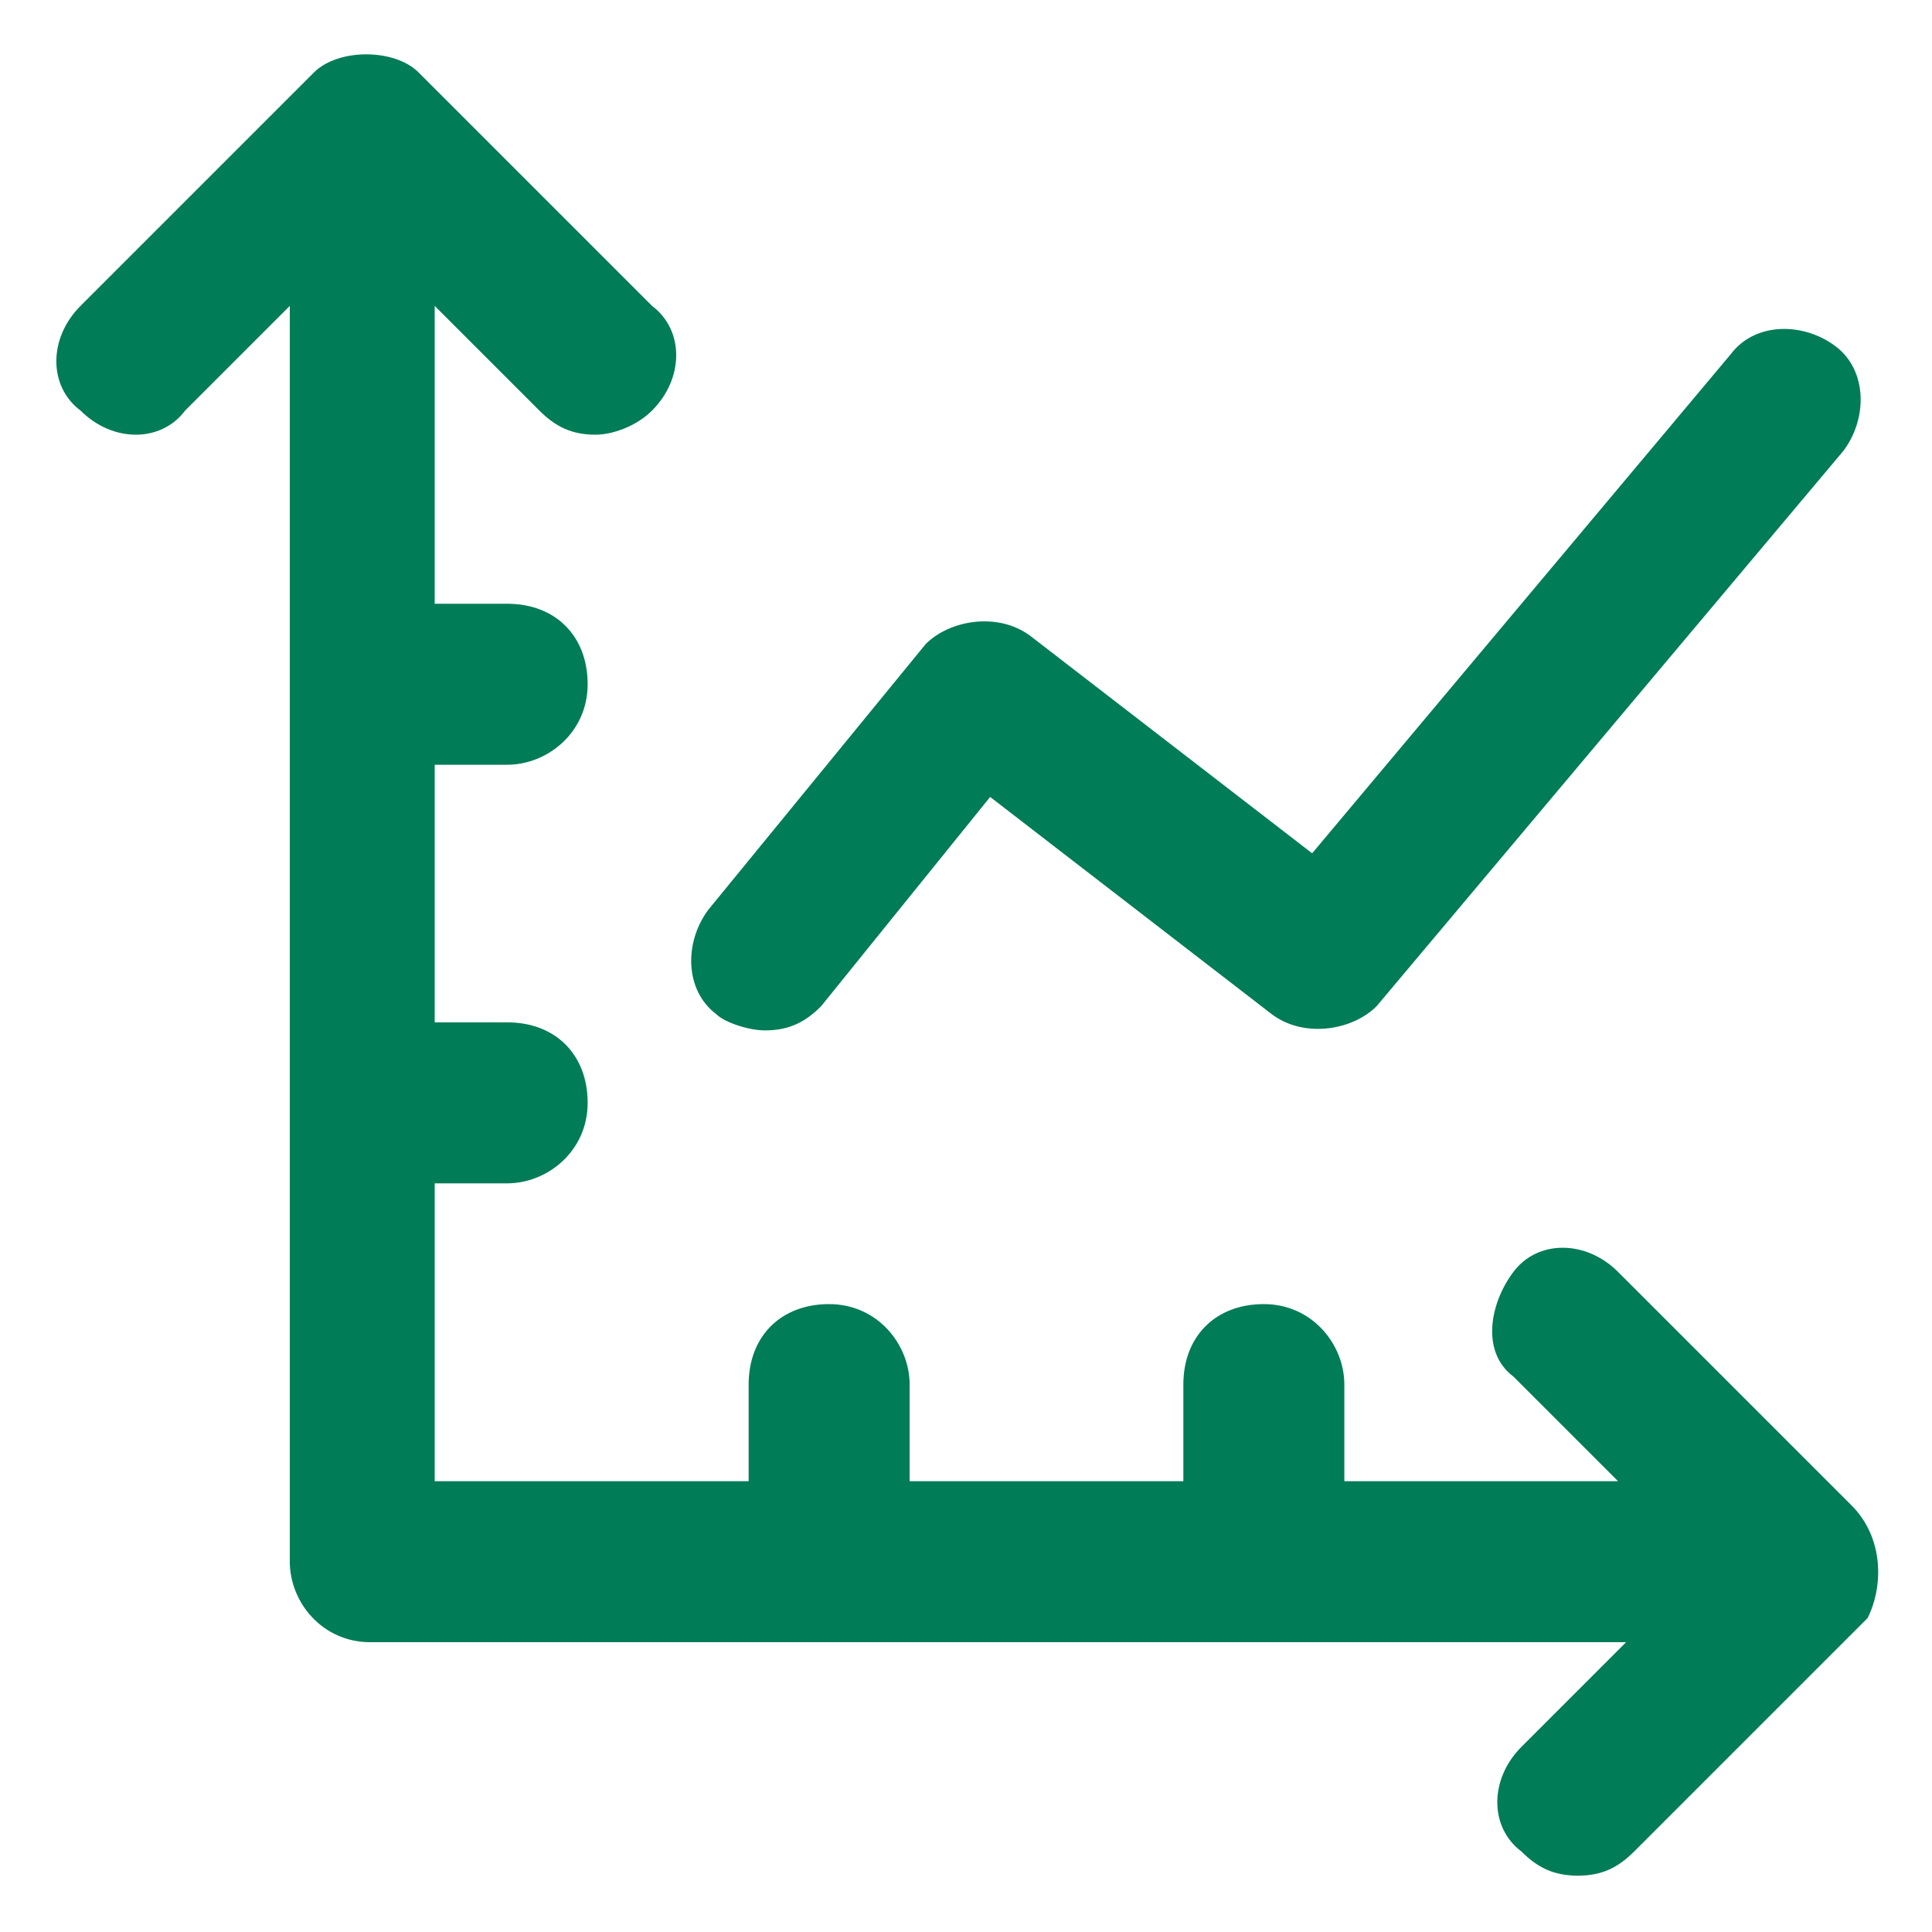
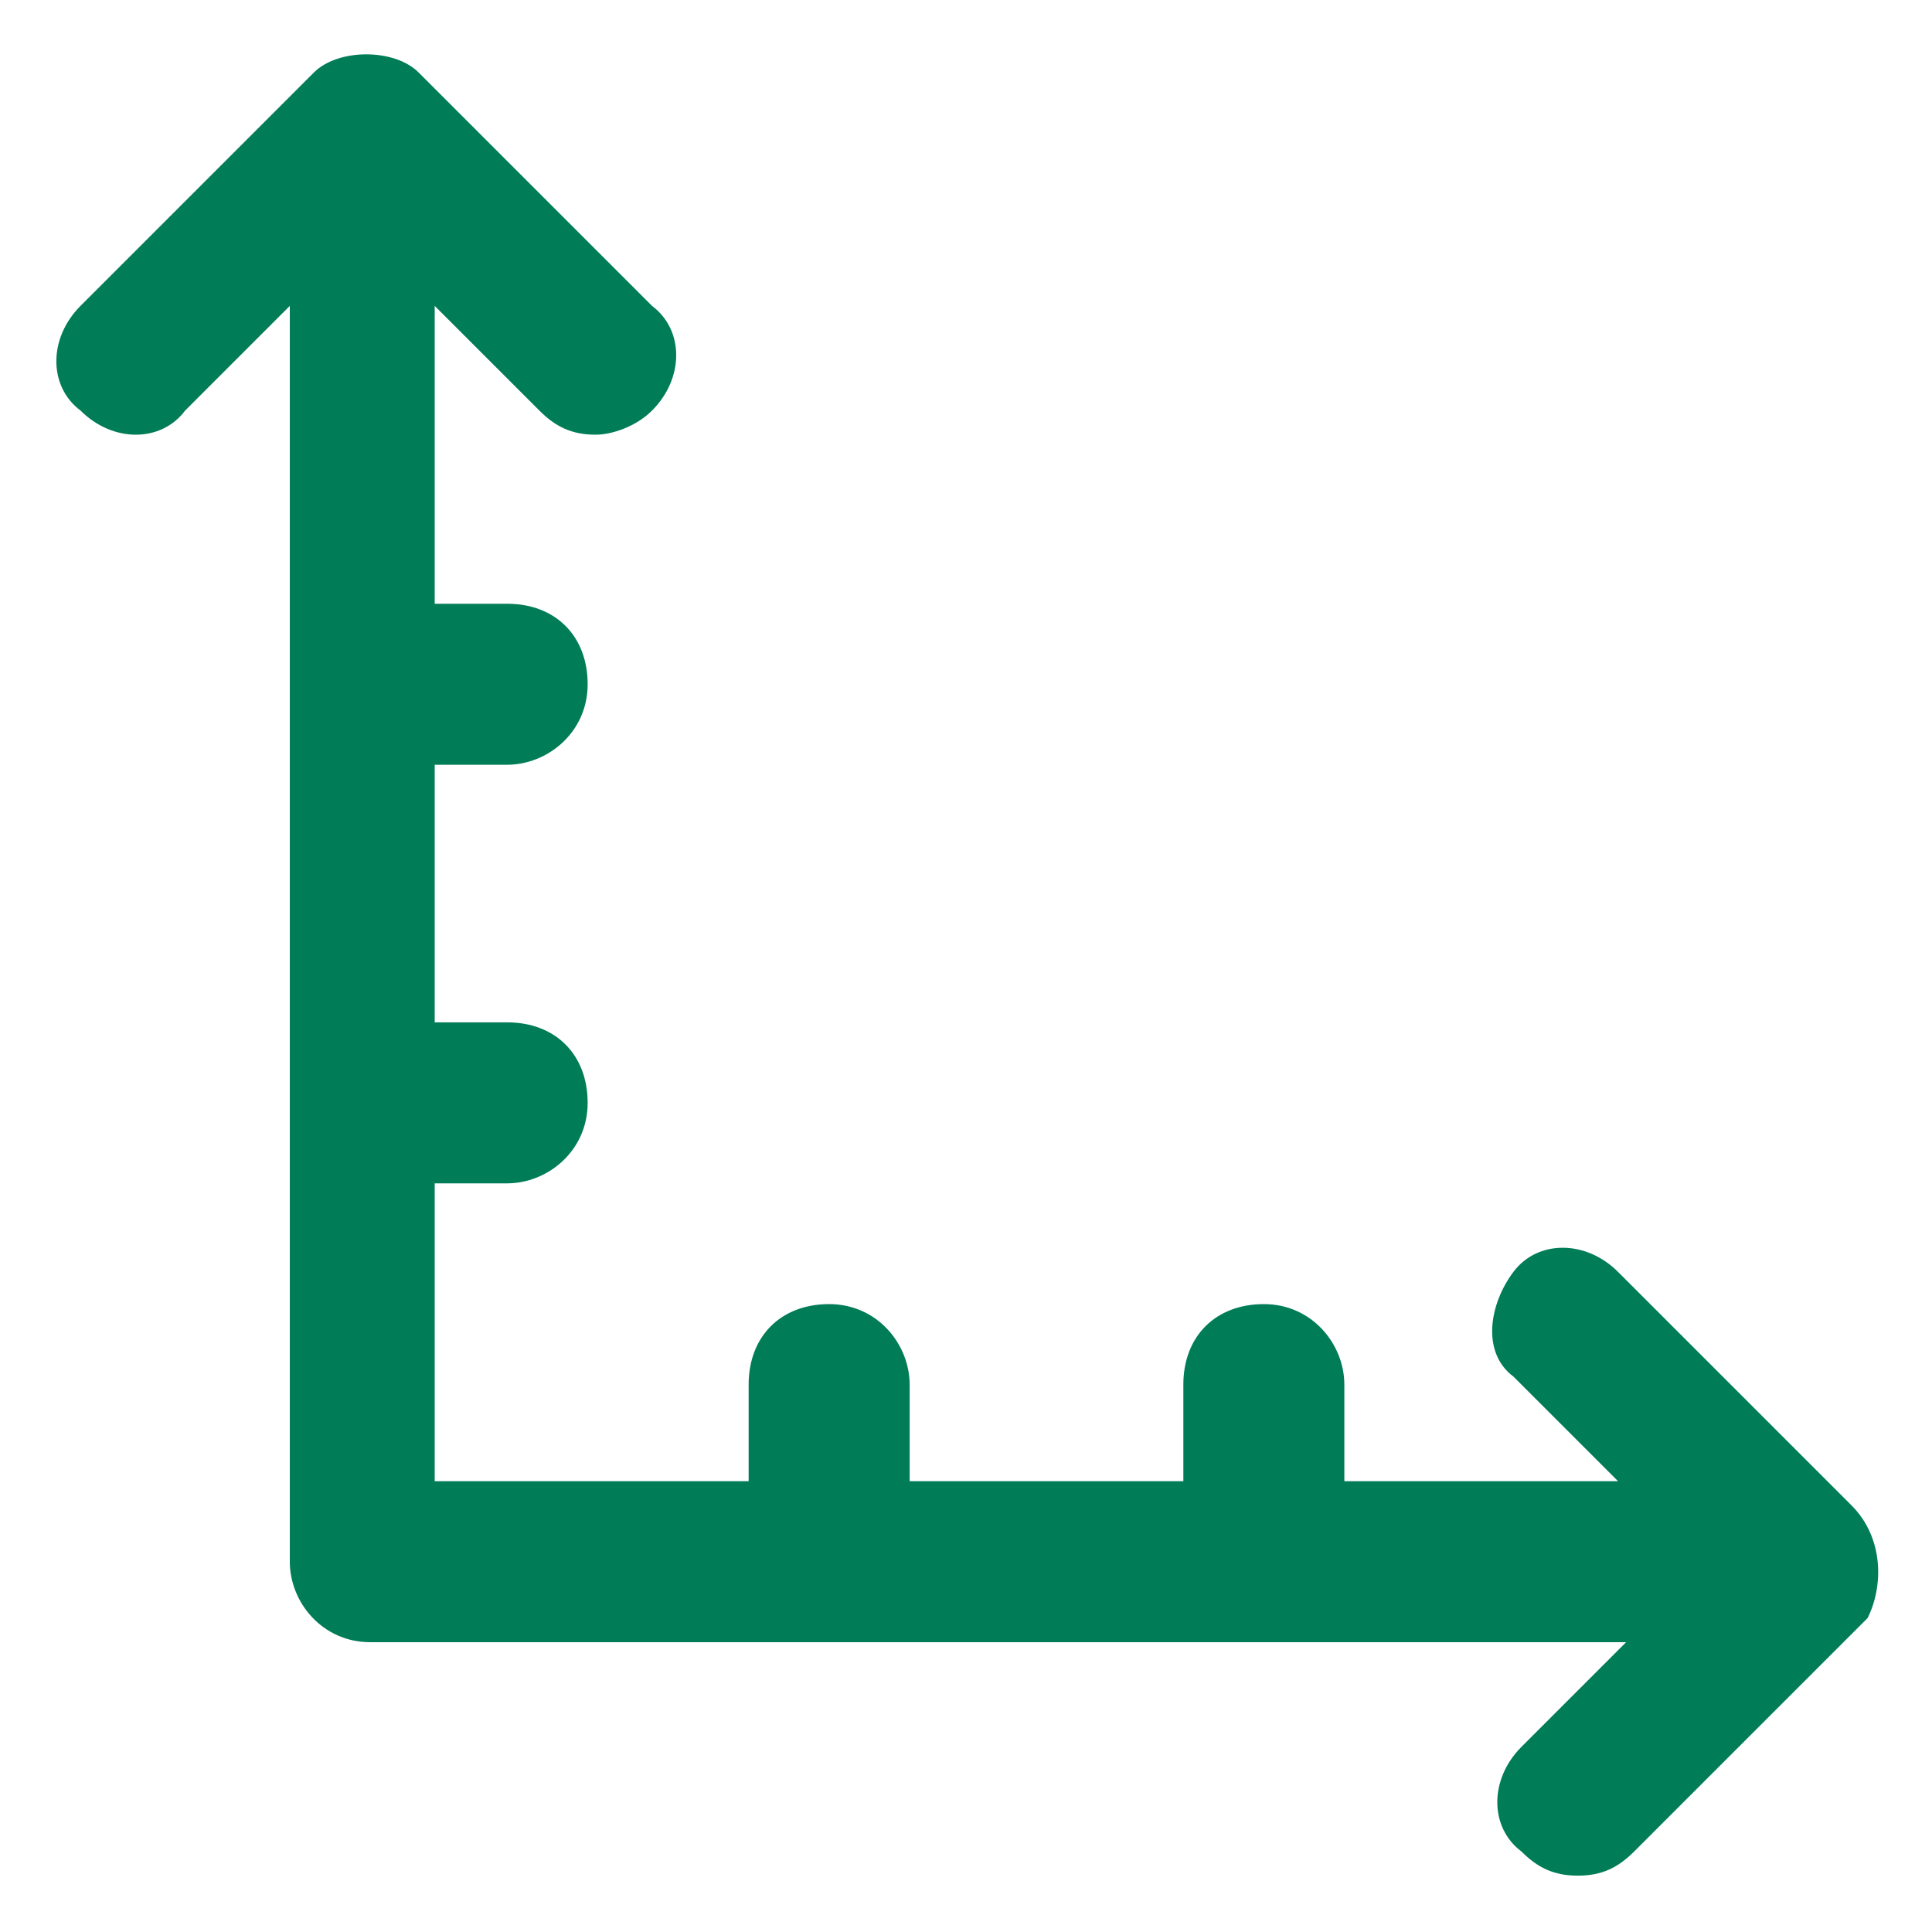
<svg xmlns="http://www.w3.org/2000/svg" version="1.1" id="Layer_2" x="0px" y="0px" viewBox="0 0 24 24" style="enable-background:new 0 0 24 24;" xml:space="preserve">
  <style type="text/css">
	.st0{fill:#007C57;}
</style>
  <g>
    <path class="st0" d="M23,18.7l-2.9-2.9c-0.4-0.4-1-0.4-1.3,0s-0.4,1,0,1.3l1.3,1.3h-3.4v-1.2c0-0.5-0.4-1-1-1s-1,0.4-1,1v1.2h-3.4   v-1.2c0-0.5-0.4-1-1-1s-1,0.4-1,1v1.2H5.4v-3.7h0.9c0.5,0,1-0.4,1-1s-0.4-1-1-1H5.4V9.5h0.9c0.5,0,1-0.4,1-1s-0.4-1-1-1H5.4V3.8   l1.3,1.3c0.2,0.2,0.4,0.3,0.7,0.3c0.2,0,0.5-0.1,0.7-0.3c0.4-0.4,0.4-1,0-1.3L5.2,0.9c-0.3-0.3-1-0.3-1.3,0L1,3.8   c-0.4,0.4-0.4,1,0,1.3c0.4,0.4,1,0.4,1.3,0l1.3-1.3v15.6c0,0.5,0.4,1,1,1h15.6l-1.3,1.3c-0.4,0.4-0.4,1,0,1.3   c0.2,0.2,0.4,0.3,0.7,0.3s0.5-0.1,0.7-0.3l2.9-2.9C23.4,19.7,23.4,19.1,23,18.7z" />
-     <path class="st0" d="M9.5,12.8c0.3,0,0.5-0.1,0.7-0.3l2.1-2.6l3.5,2.7c0.4,0.3,1,0.2,1.3-0.1l5.8-6.9c0.3-0.4,0.3-1-0.1-1.3   s-1-0.3-1.3,0.1l-5.2,6.2l-3.5-2.7c-0.4-0.3-1-0.2-1.3,0.1l-2.7,3.3c-0.3,0.4-0.3,1,0.1,1.3C9,12.7,9.3,12.8,9.5,12.8z" />
  </g>
</svg>